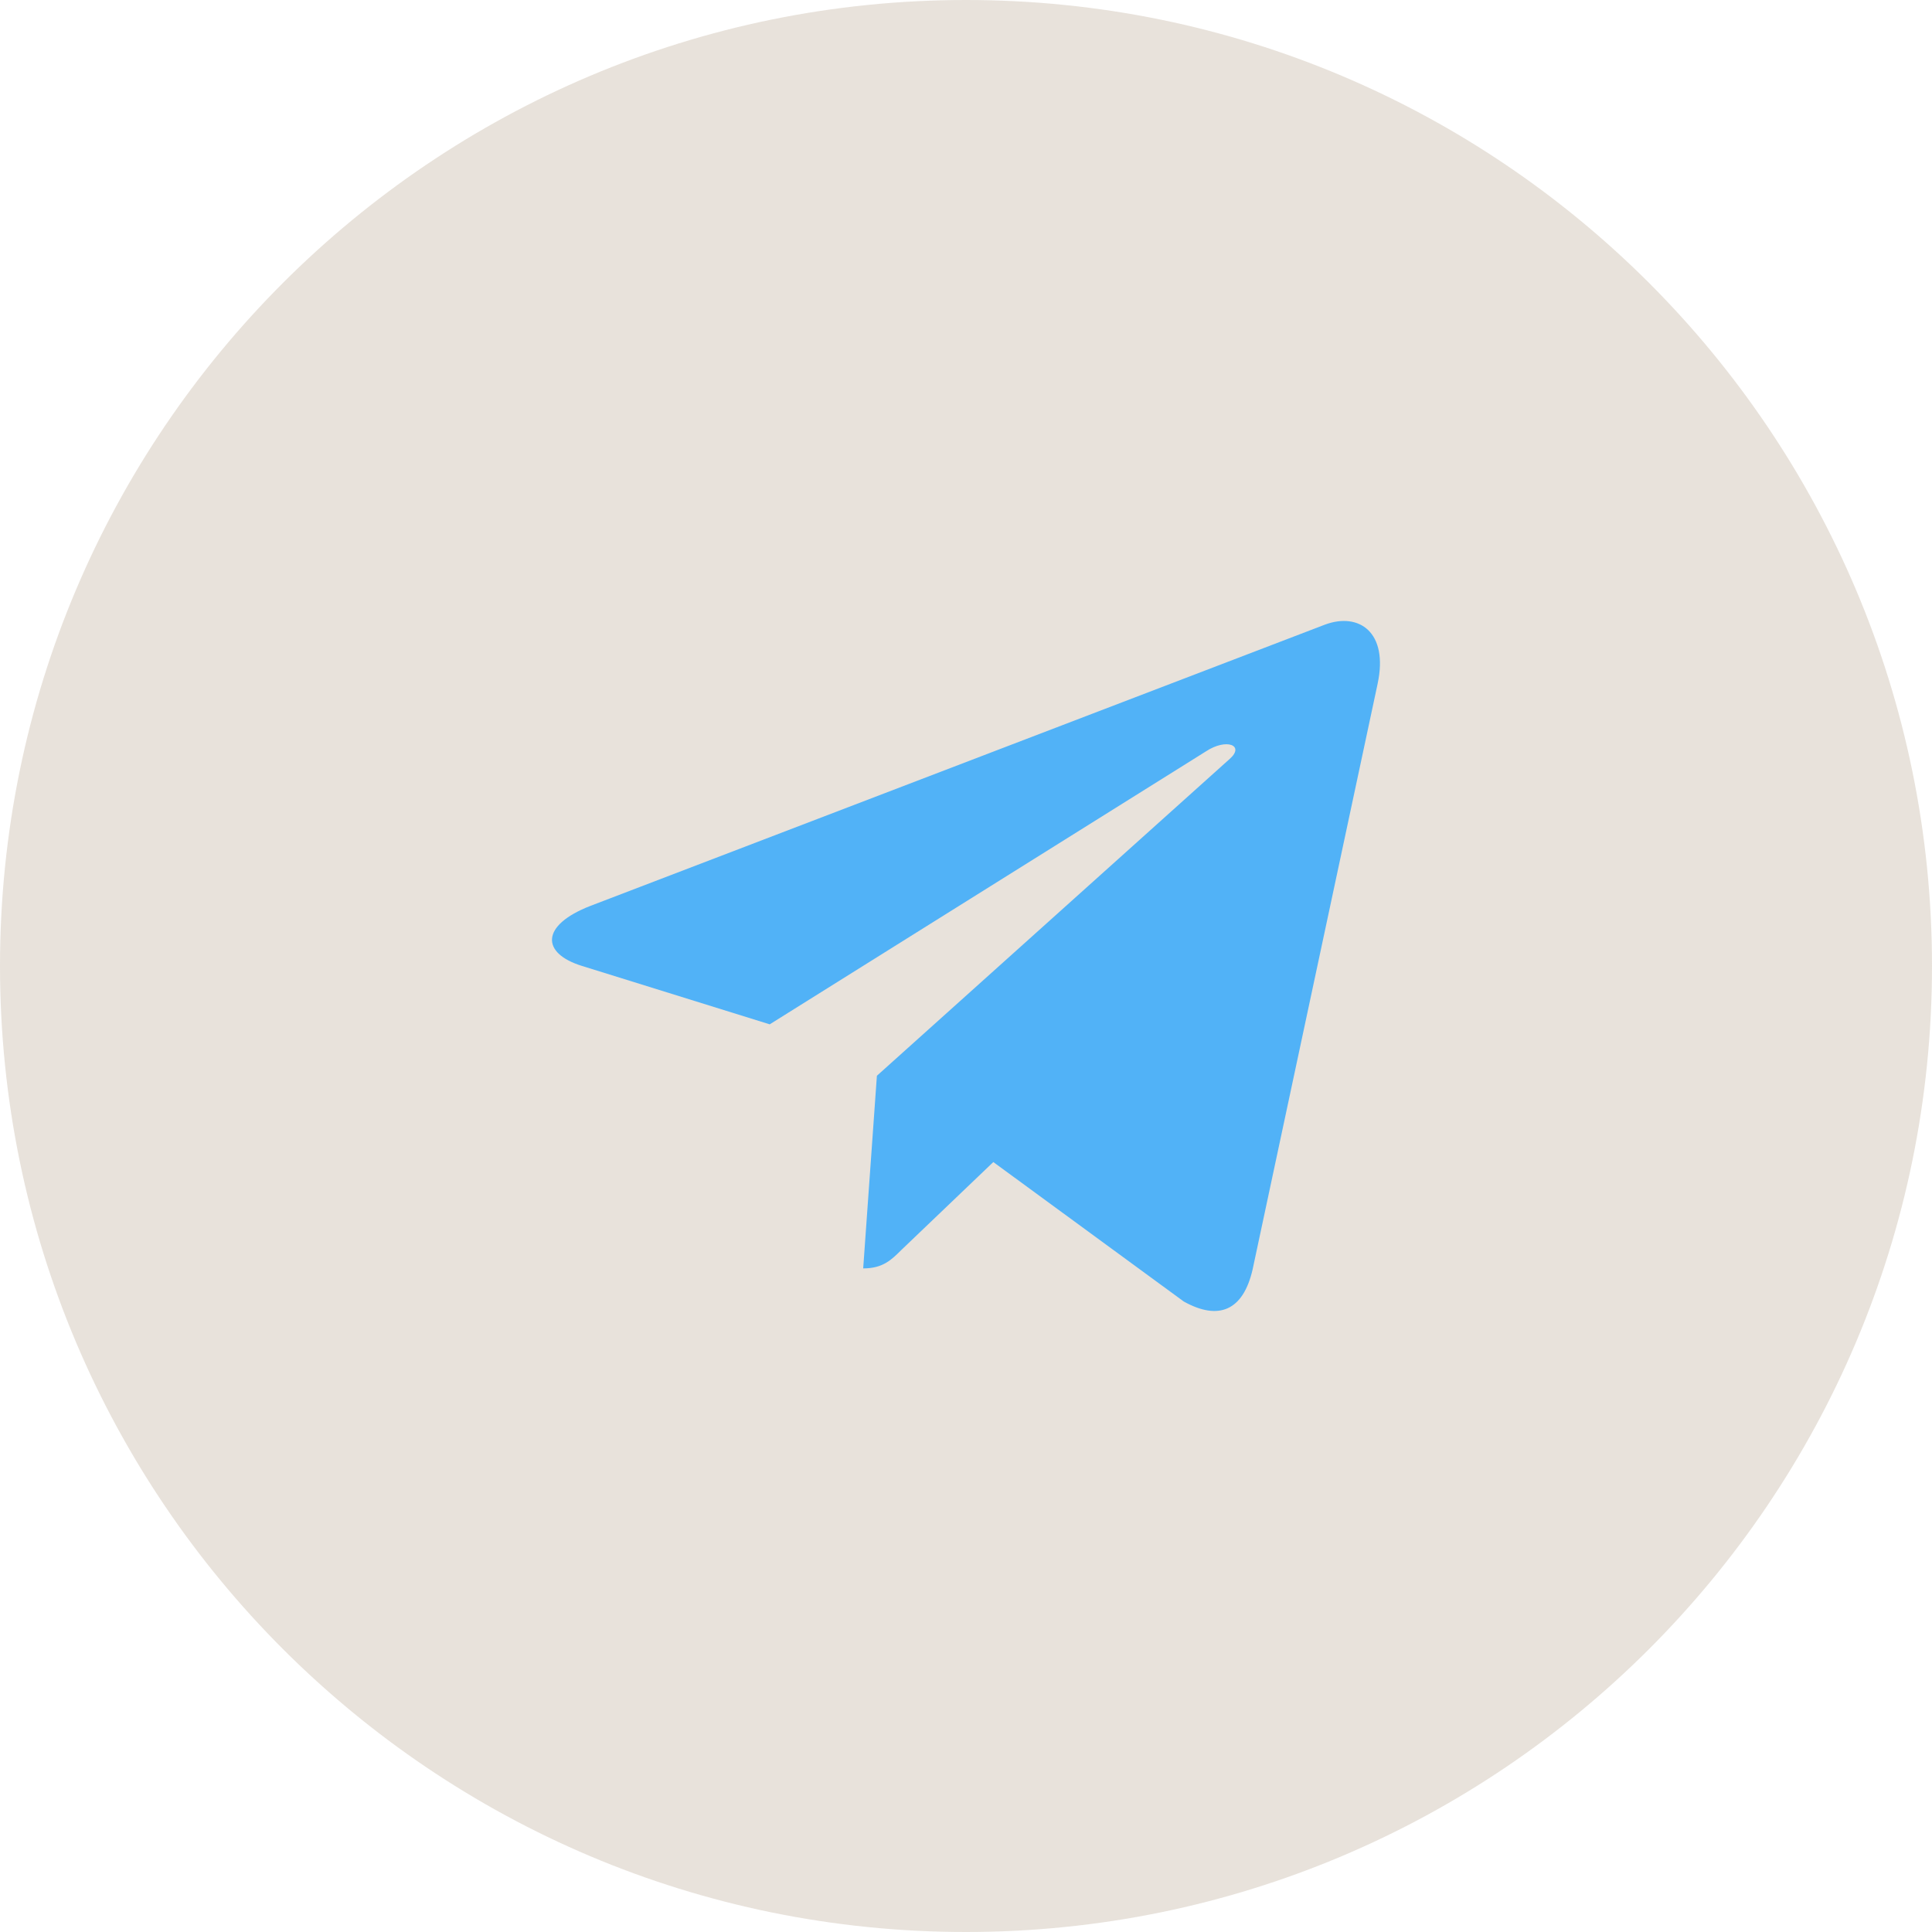
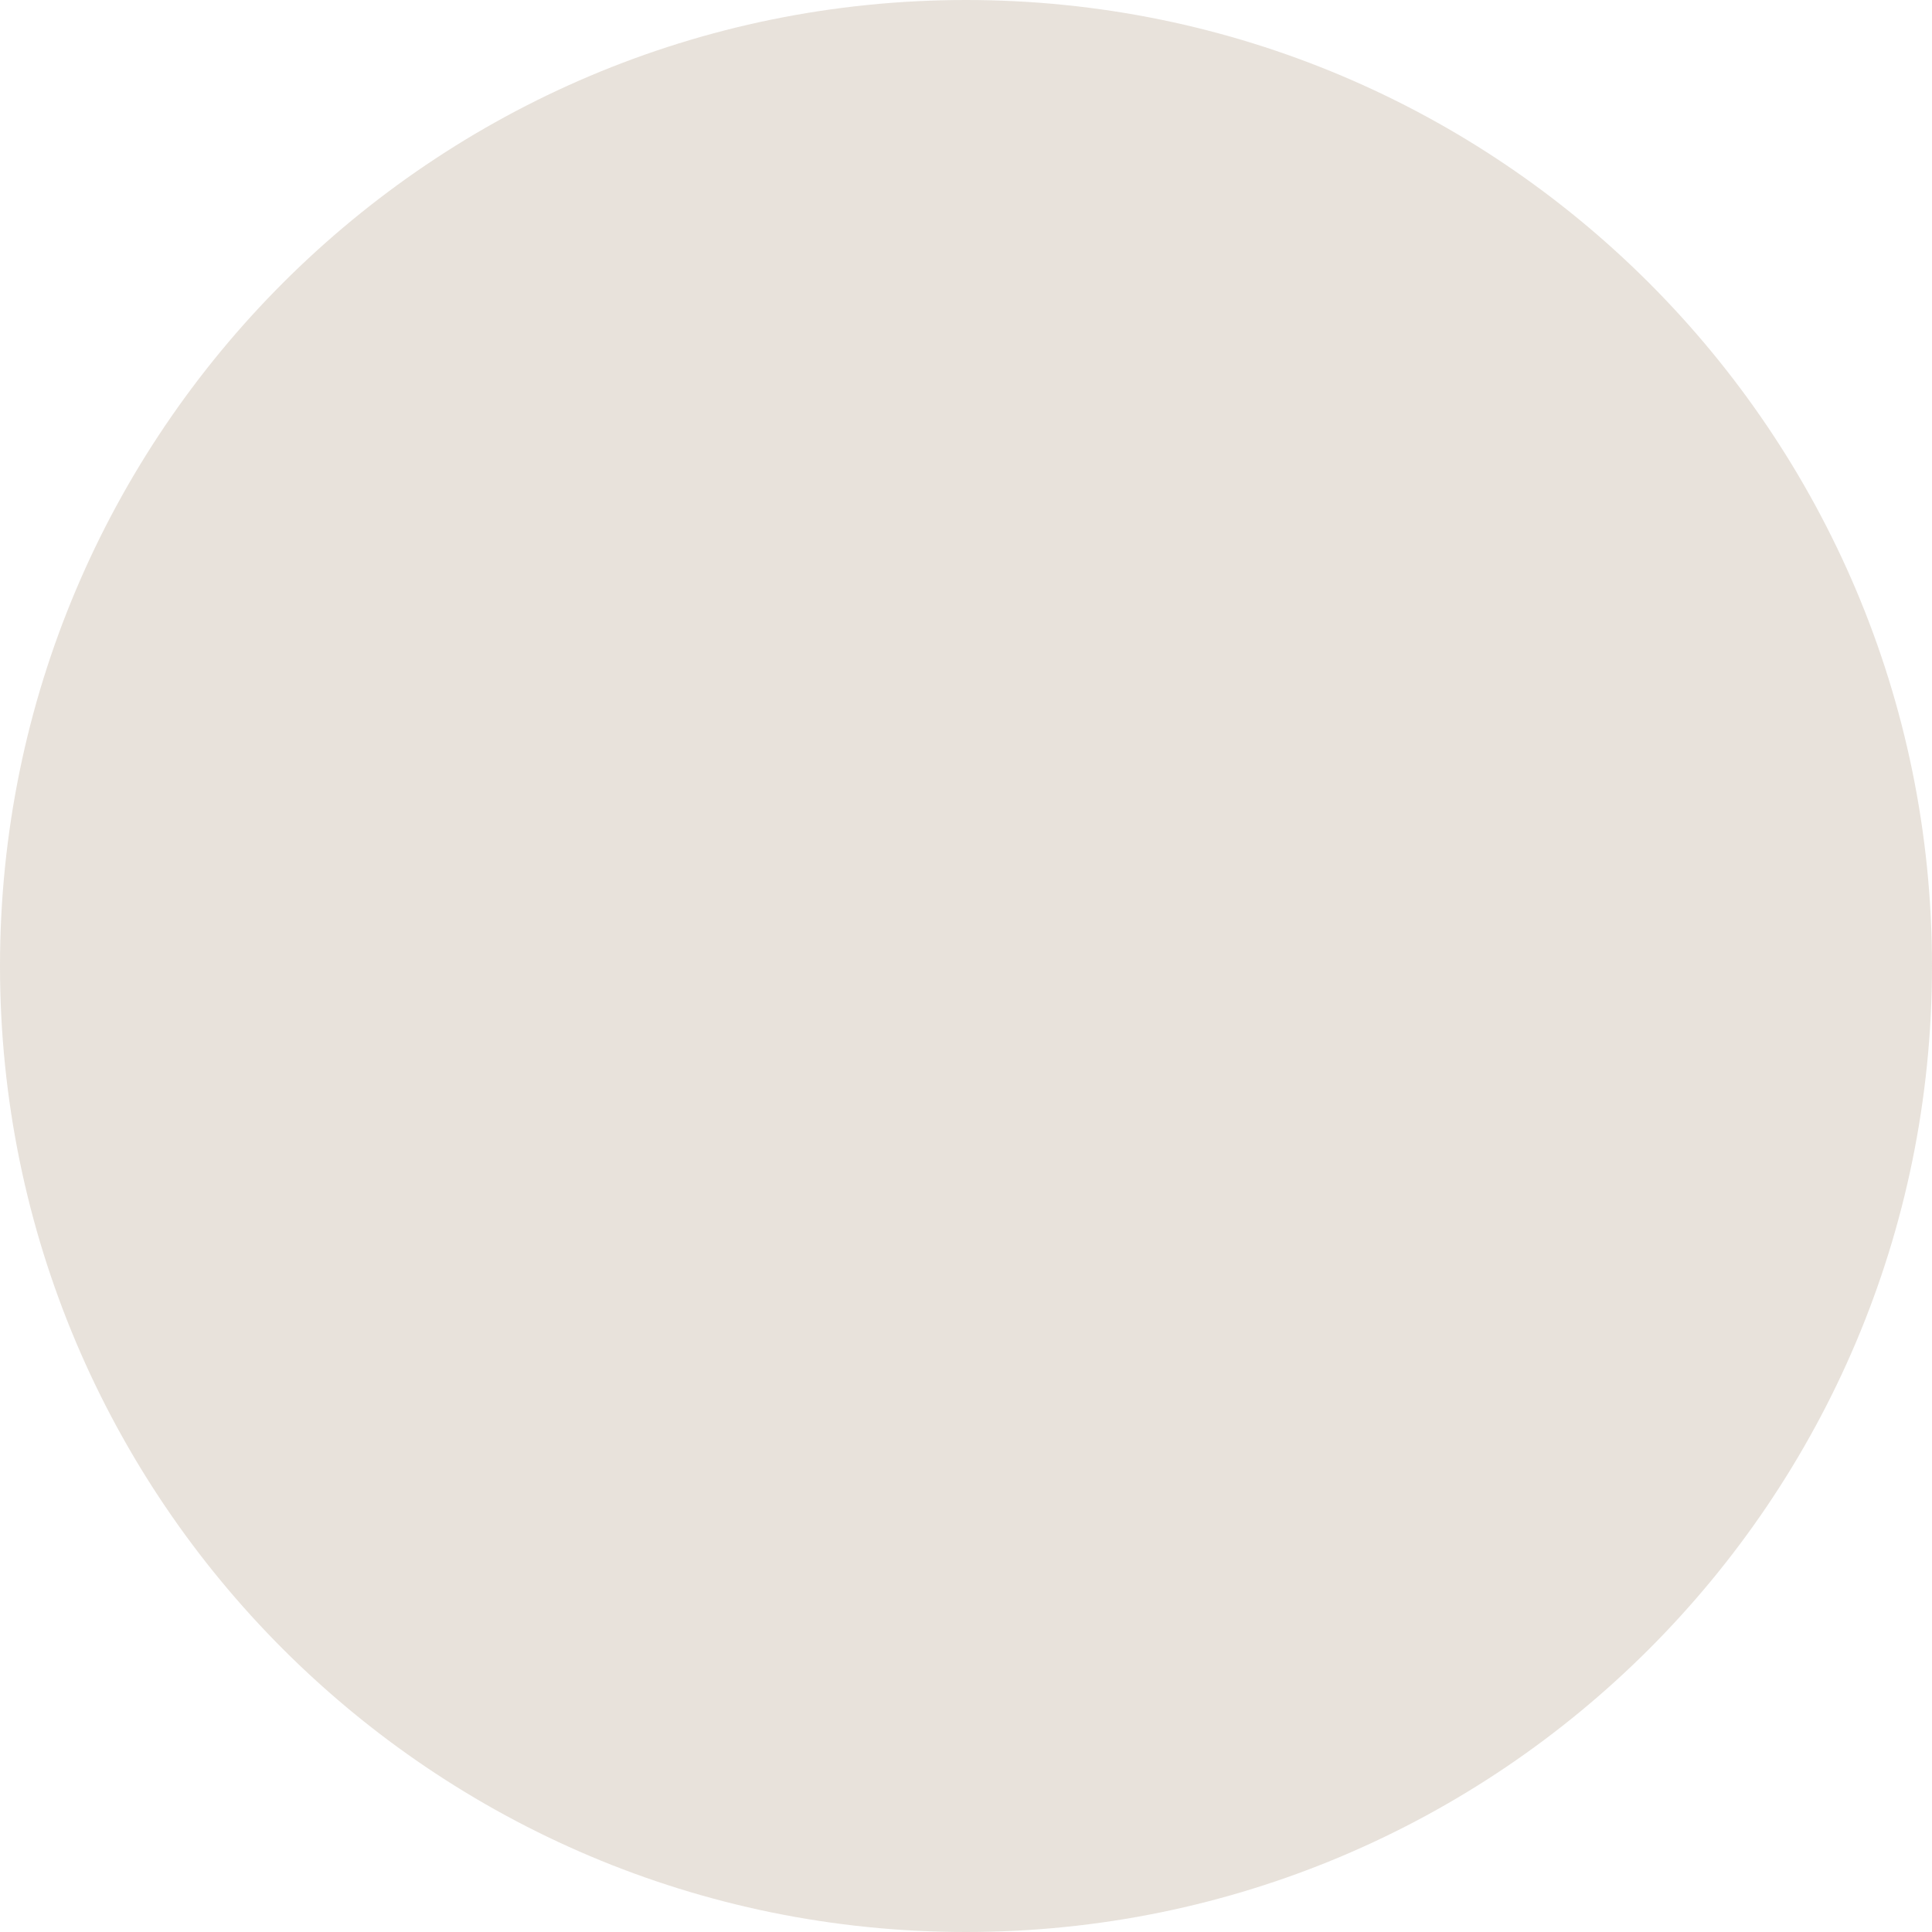
<svg xmlns="http://www.w3.org/2000/svg" width="42" height="42" viewBox="0 0 42 42" fill="none">
  <path d="M42 21C42 32.598 32.598 42 21 42C9.402 42 0 32.598 0 21C0 9.402 9.402 0 21 0C32.598 0 42 9.402 42 21Z" fill="#8F704D" fill-opacity="0.2" />
-   <path d="M19.063 23.386L18.765 27.574C19.191 27.574 19.376 27.391 19.597 27.171L21.594 25.262L25.733 28.293C26.492 28.716 27.026 28.493 27.231 27.595L29.948 14.866L29.948 14.865C30.189 13.743 29.543 13.304 28.803 13.579L12.836 19.693C11.746 20.116 11.762 20.723 12.65 20.998L16.733 22.268L26.215 16.335C26.661 16.04 27.067 16.203 26.733 16.498L19.063 23.386Z" fill="#51B2F7" />
</svg>